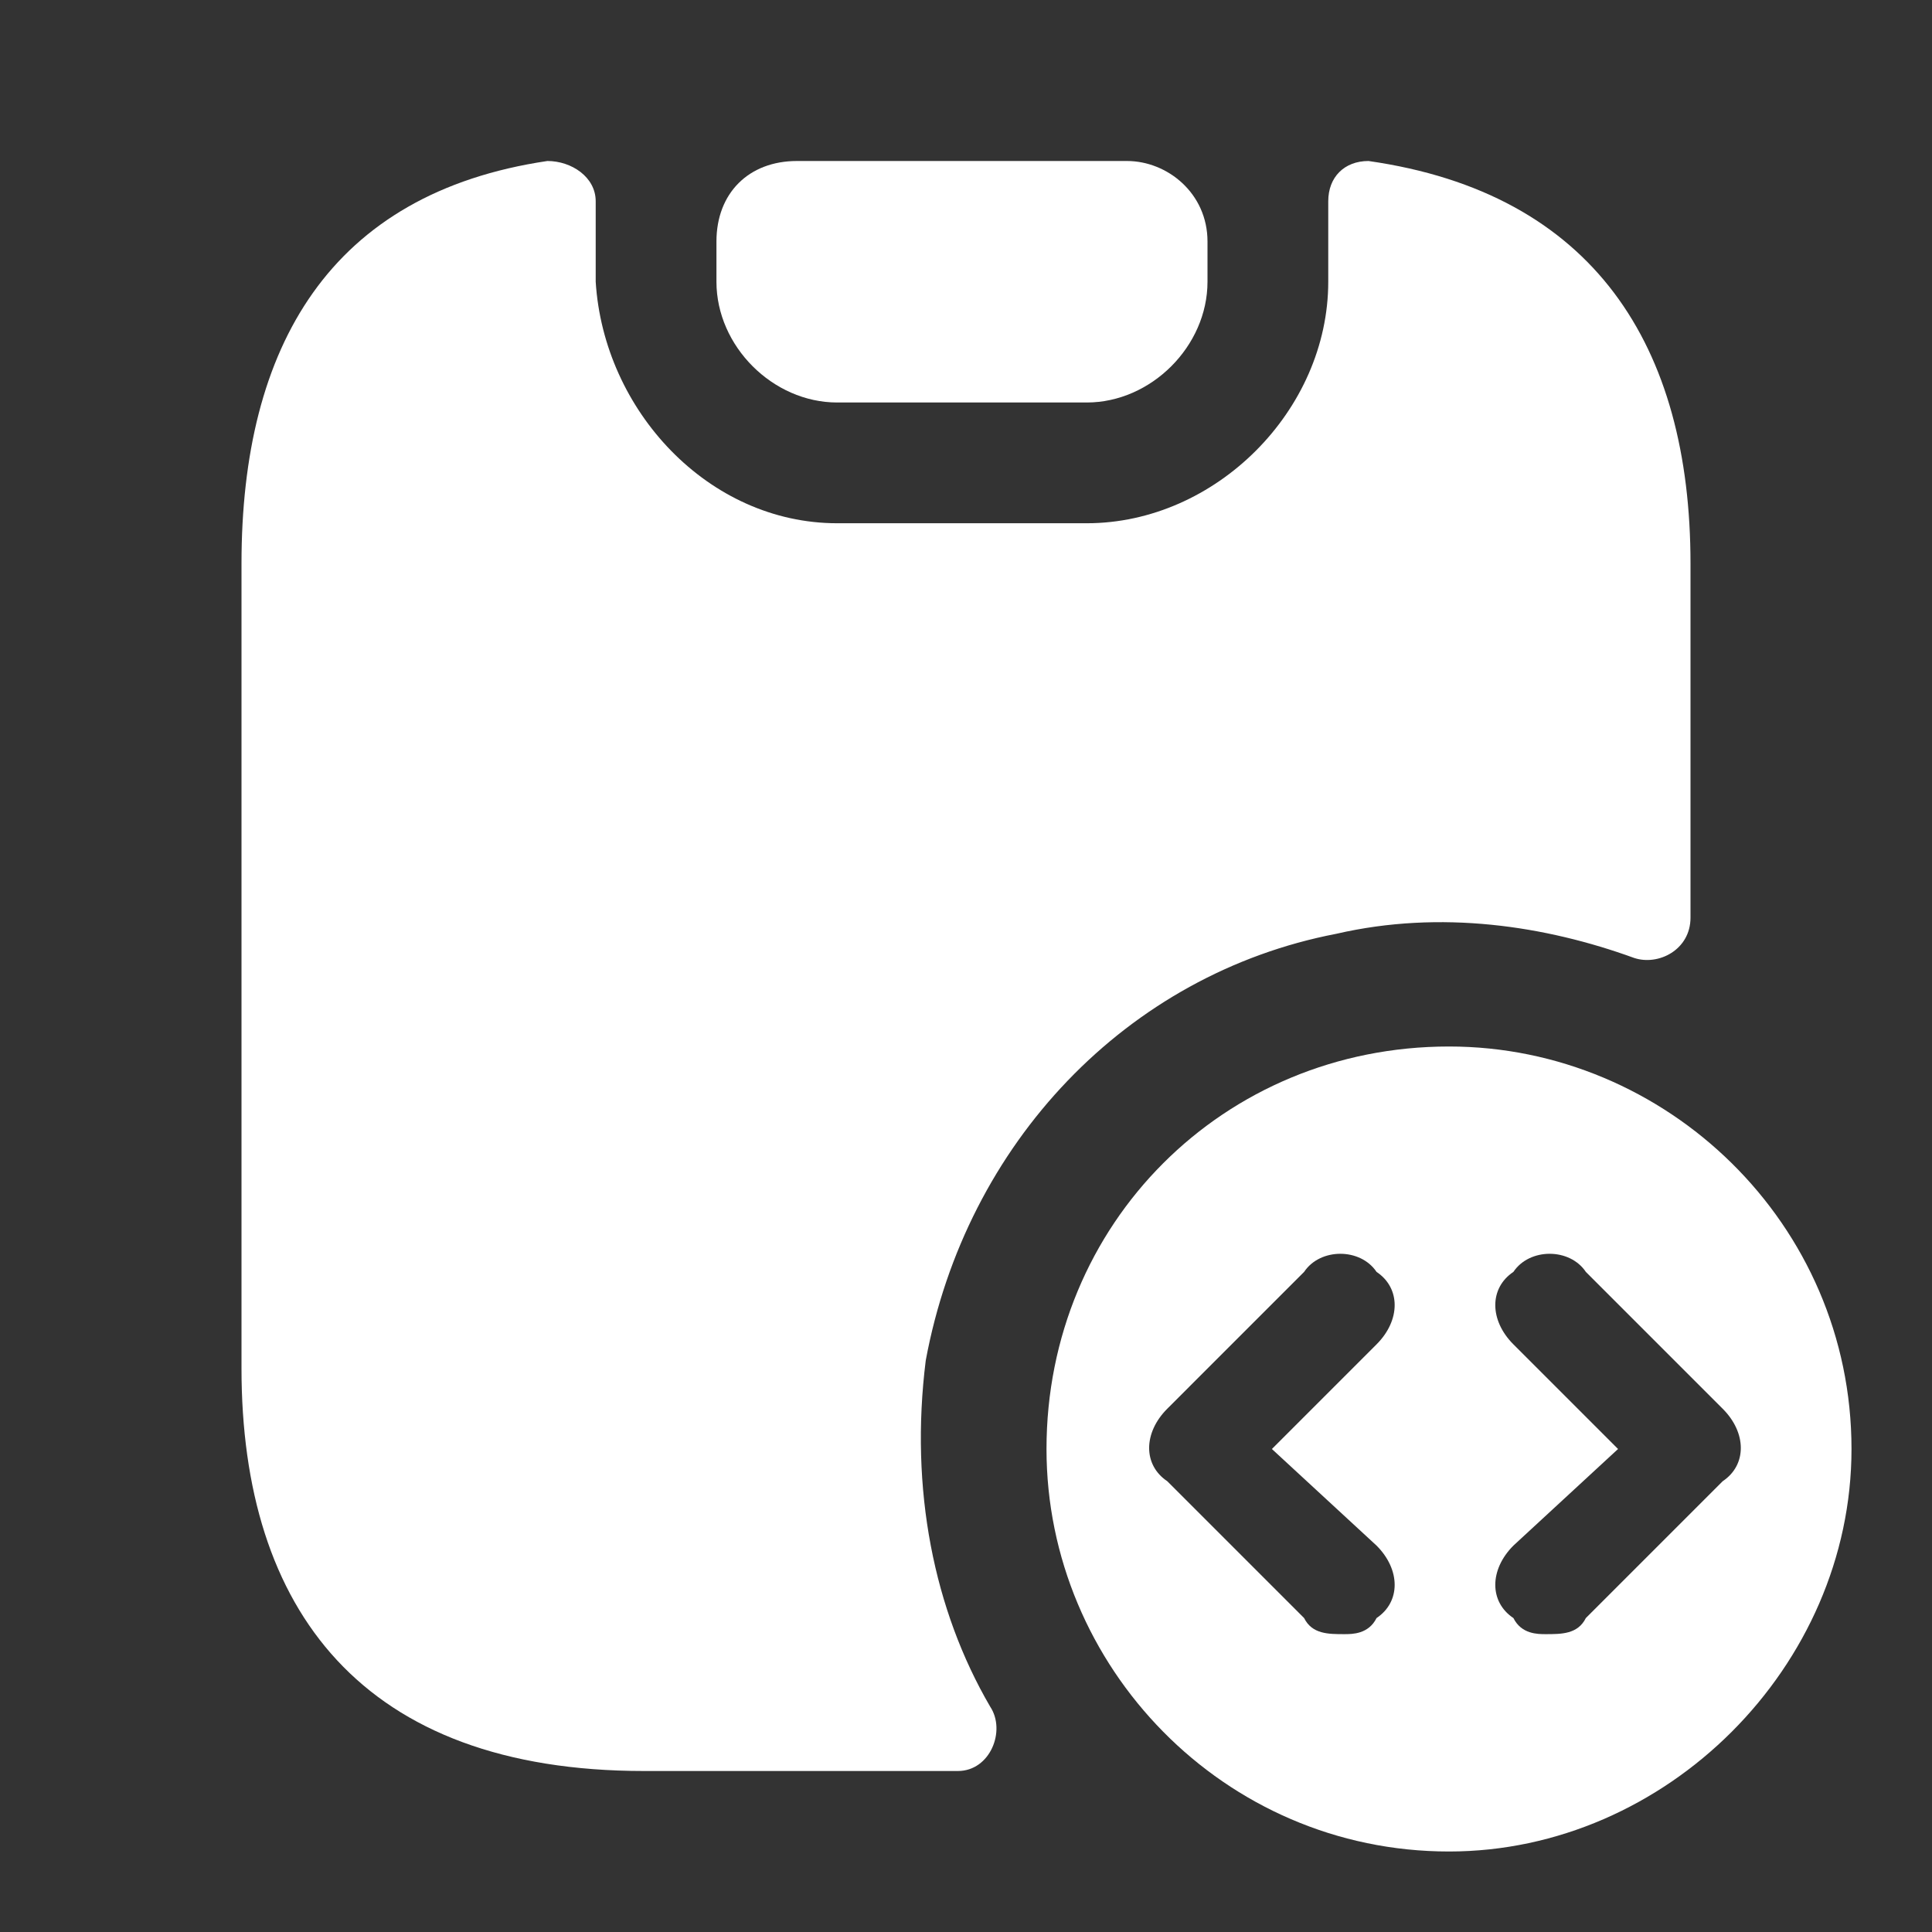
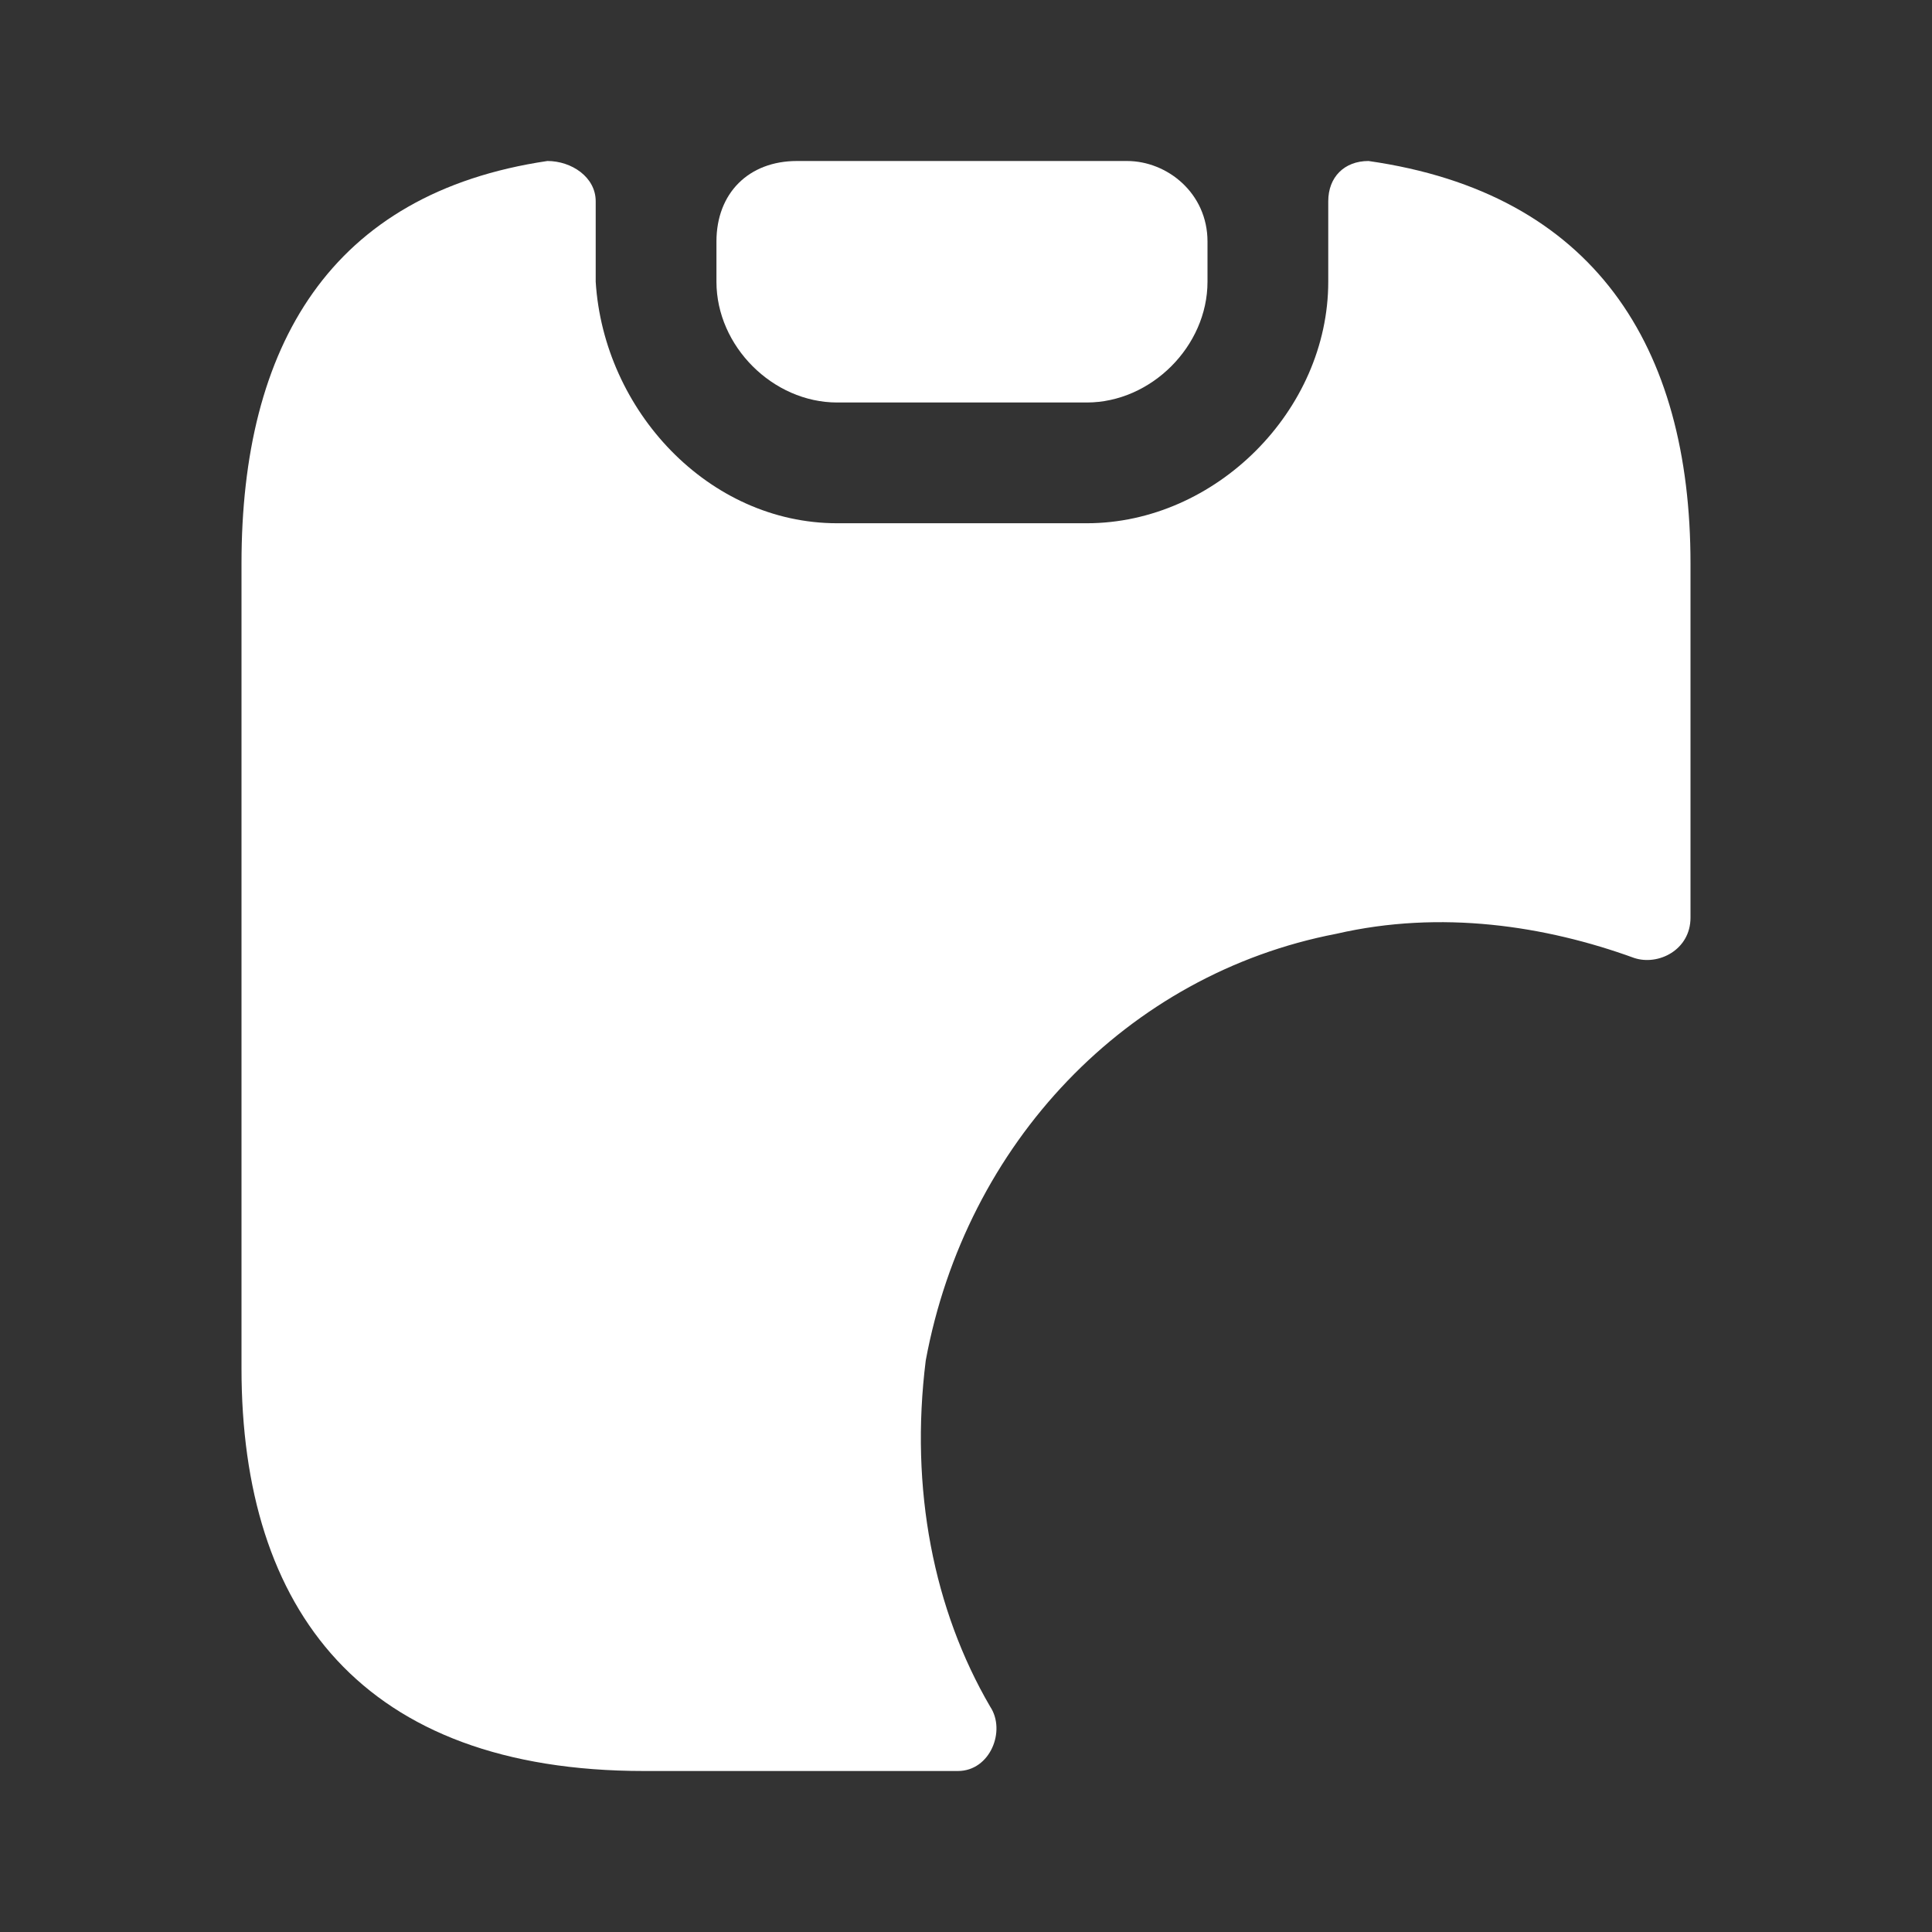
<svg xmlns="http://www.w3.org/2000/svg" width="24" height="24" viewBox="0 0 24 24" fill="none">
  <rect x="0" y="0" width="24" height="24" fill="#333333" stroke="none" />
-   <path d="M18 13C15.2 13 13 15.2 13 18C13 20.7 15.2 23 18 23C20.7 23 23 20.7 23 18C23 15.2 20.7 13 18 13ZM17.1 19.2C17.4 19.5 17.4 19.9 17.1 20.1C17.0 20.3 16.8 20.3 16.7 20.3C16.5 20.3 16.3 20.3 16.2 20.1L14.5 18.4C14.2 18.2 14.2 17.8 14.5 17.5L16.2 15.8C16.4 15.5 16.9 15.5 17.1 15.8C17.4 16.0 17.4 16.4 17.1 16.7L15.8 18L17.1 19.2ZM21.4 18.4L19.7 20.1C19.6 20.3 19.4 20.3 19.2 20.3C19.1 20.3 18.9 20.3 18.8 20.1C18.5 19.9 18.5 19.5 18.8 19.2L20.1 18L18.8 16.7C18.5 16.4 18.5 16.0 18.8 15.8C19.0 15.5 19.5 15.5 19.7 15.8L21.4 17.5C21.7 17.8 21.7 18.2 21.4 18.4Z" fill="white" />
  <path d="M21 7.0V11.4C21 11.8 20.6 12.0 20.3 11.9C19.2 11.5 17.9 11.3 16.6 11.6C14.0 12.1 12.0 14.2 11.5 16.9C11.3 18.5 11.6 20.0 12.3 21.2C12.5 21.5 12.3 22 11.9 22H8C4.5 22 3 20 3 17V7.0C3 4.3 4.1 2.4 6.8 2.0C7.1 2.0 7.4 2.2 7.4 2.5L7.4 3.5C7.5 5.1 8.8 6.5 10.4 6.5H13.5C15.1 6.5 16.5 5.1 16.5 3.5V2.5C16.5 2.2 16.7 2.0 17.0 2.0C19.8 2.4 21 4.3 21 7.0Z" fill="white" />
  <path d="M15.0 3V3.5C15.0 4.3 14.3 5 13.5 5H10.4C9.6 5 8.9 4.3 8.9 3.5L8.9 3.0C8.9 2.4 9.3 2 9.9 2H14.0C14.5 2 15.0 2.4 15.0 3Z" fill="white" />
</svg>